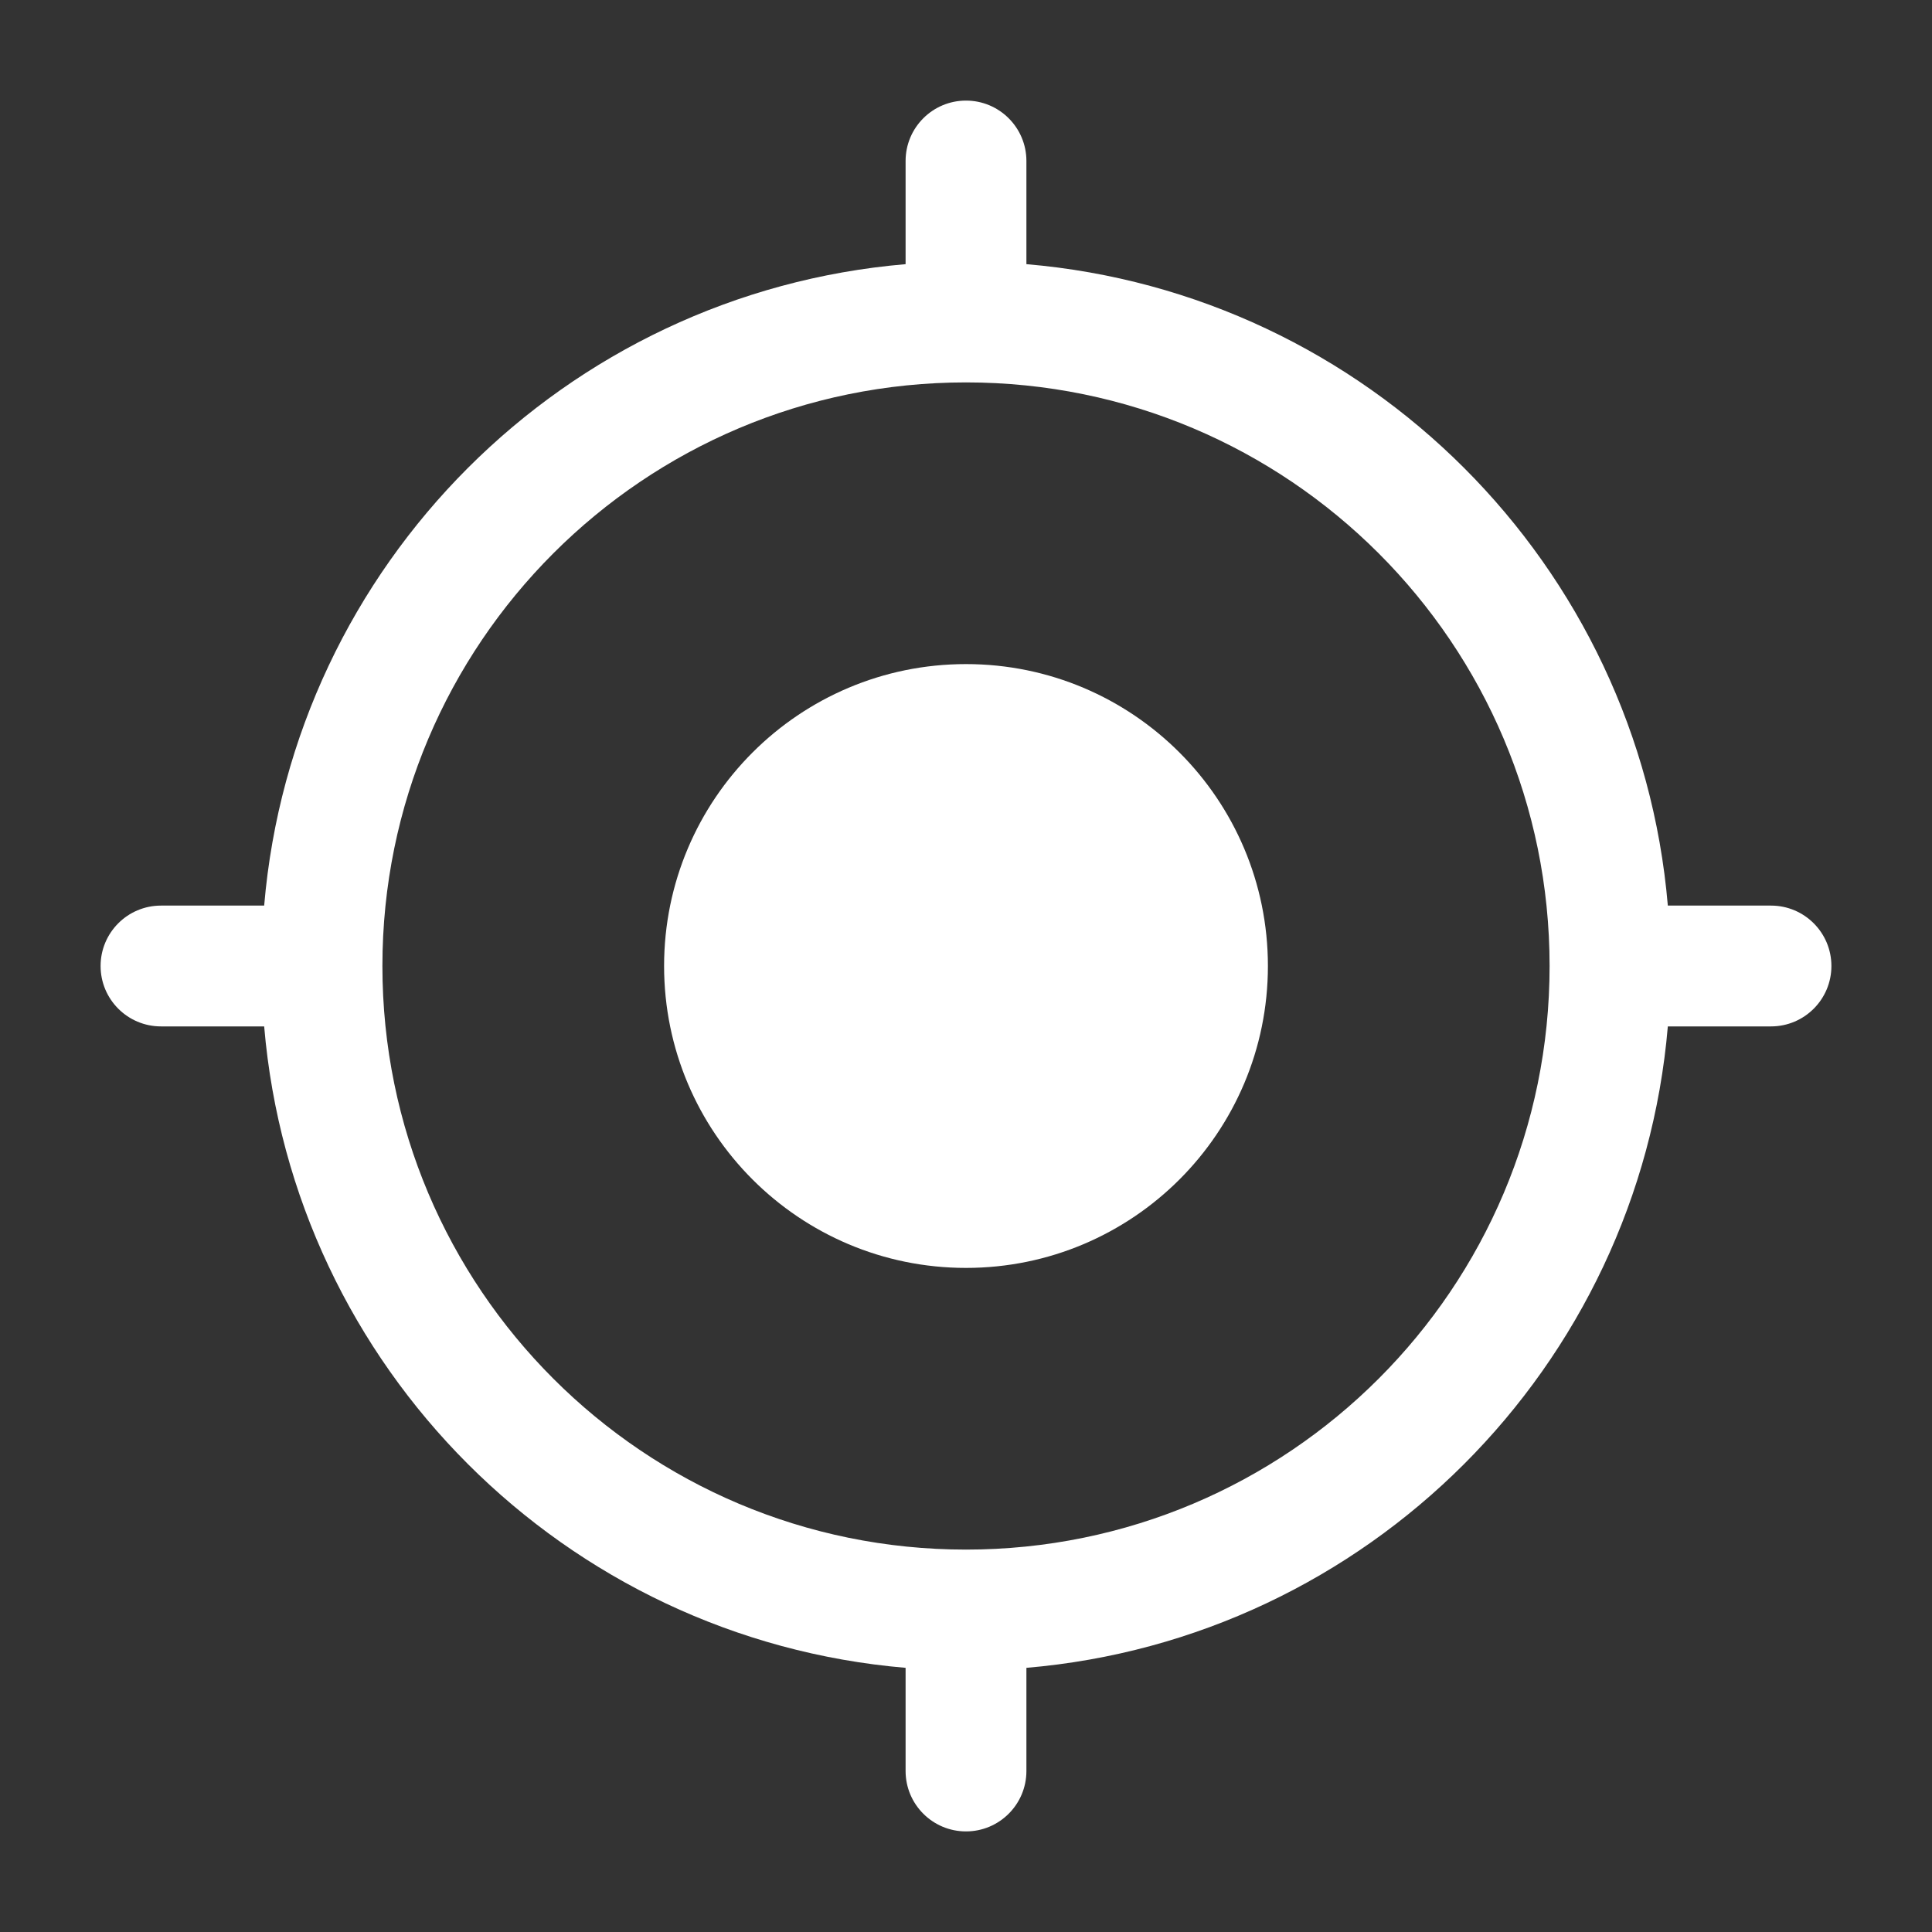
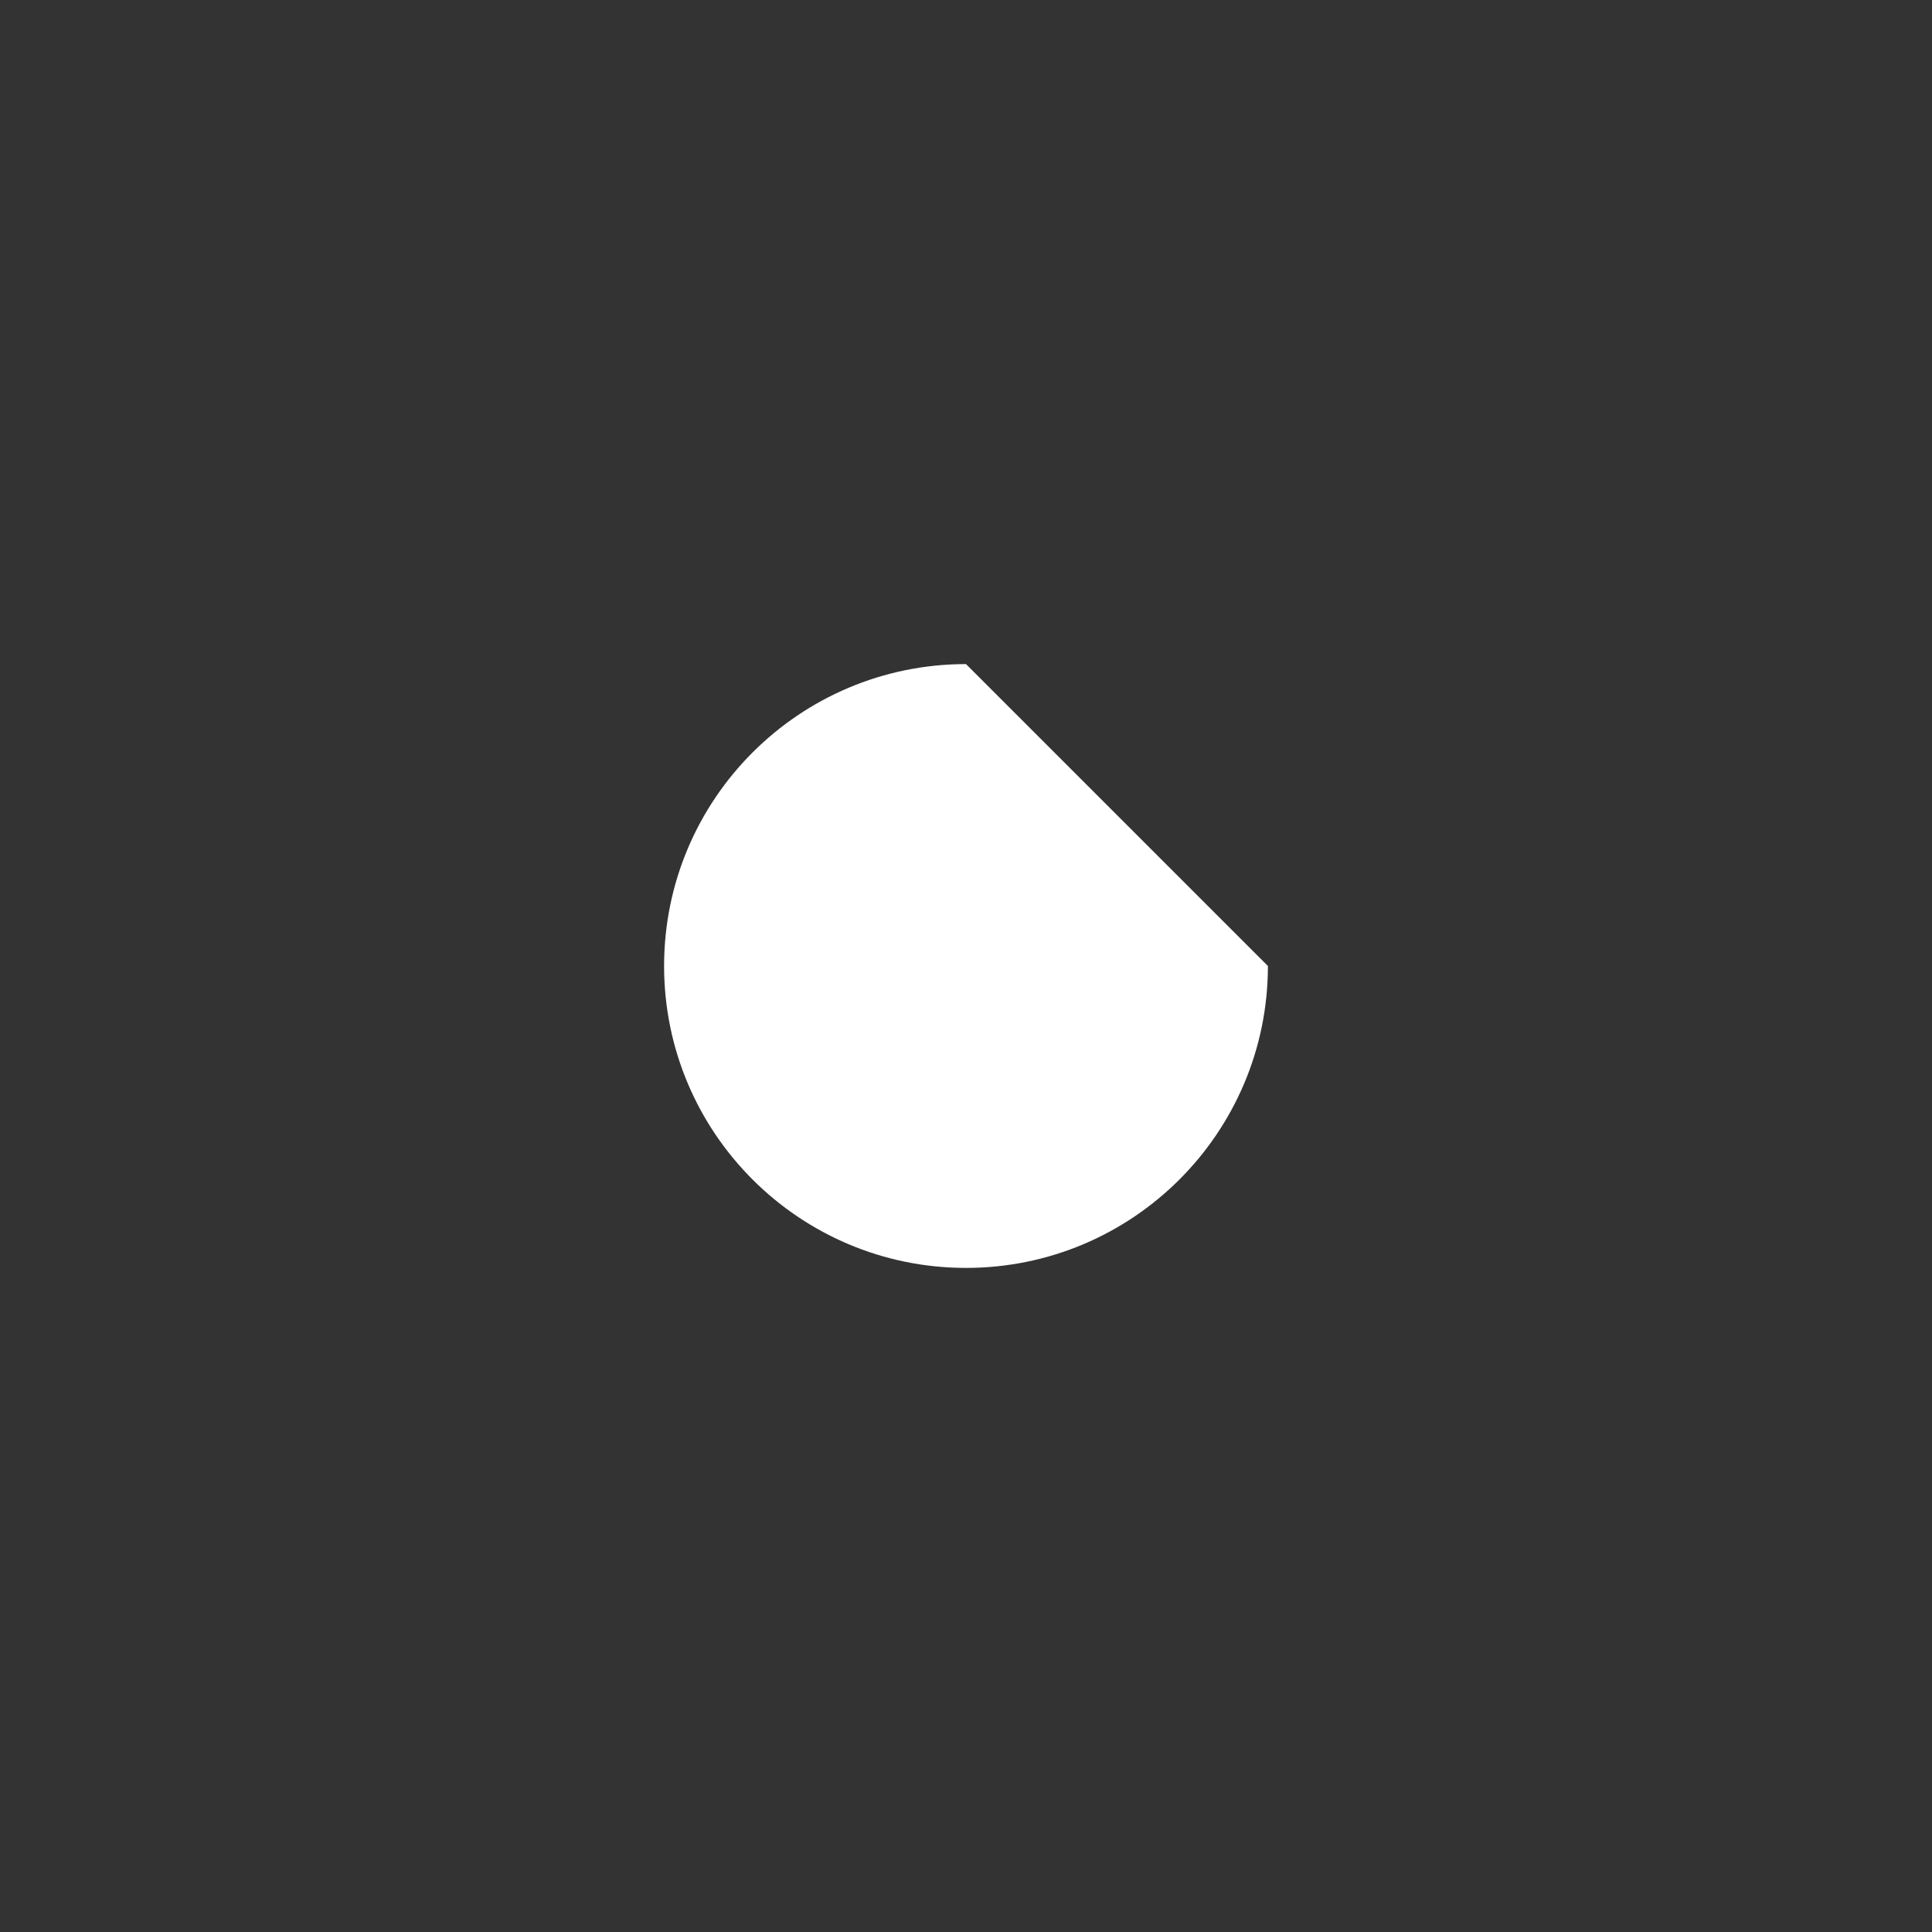
<svg xmlns="http://www.w3.org/2000/svg" width="30" height="30" viewBox="0 0 30 30" fill="none">
  <rect x="0" y="0" width="30" height="30" fill="#333333" stroke="none" />
-   <path d="M15 10.312C12.411 10.312 10.312 12.411 10.312 15C10.312 17.589 12.411 19.688 15 19.688C17.589 19.688 19.688 17.589 19.688 15C19.688 12.411 17.589 10.312 15 10.312Z" fill="white" />
-   <path fill-rule="evenodd" clip-rule="evenodd" d="M15 1.562C15.518 1.562 15.938 1.982 15.938 2.5V4.102C21.23 4.551 25.449 8.77 25.898 14.062H27.5C28.018 14.062 28.438 14.482 28.438 15C28.438 15.518 28.018 15.938 27.5 15.938H25.898C25.449 21.23 21.23 25.449 15.938 25.898V27.5C15.938 28.018 15.518 28.438 15 28.438C14.482 28.438 14.062 28.018 14.062 27.5V25.898C8.77 25.449 4.551 21.23 4.102 15.938H2.5C1.982 15.938 1.562 15.518 1.562 15C1.562 14.482 1.982 14.062 2.5 14.062H4.102C4.551 8.77 8.77 4.551 14.062 4.102V2.5C14.062 1.982 14.482 1.562 15 1.562ZM5.938 15C5.938 20.005 9.995 24.062 15 24.062C20.005 24.062 24.062 20.005 24.062 15C24.062 9.995 20.005 5.938 15 5.938C9.995 5.938 5.938 9.995 5.938 15Z" fill="white" />
+   <path d="M15 10.312C12.411 10.312 10.312 12.411 10.312 15C10.312 17.589 12.411 19.688 15 19.688C17.589 19.688 19.688 17.589 19.688 15Z" fill="white" />
</svg>